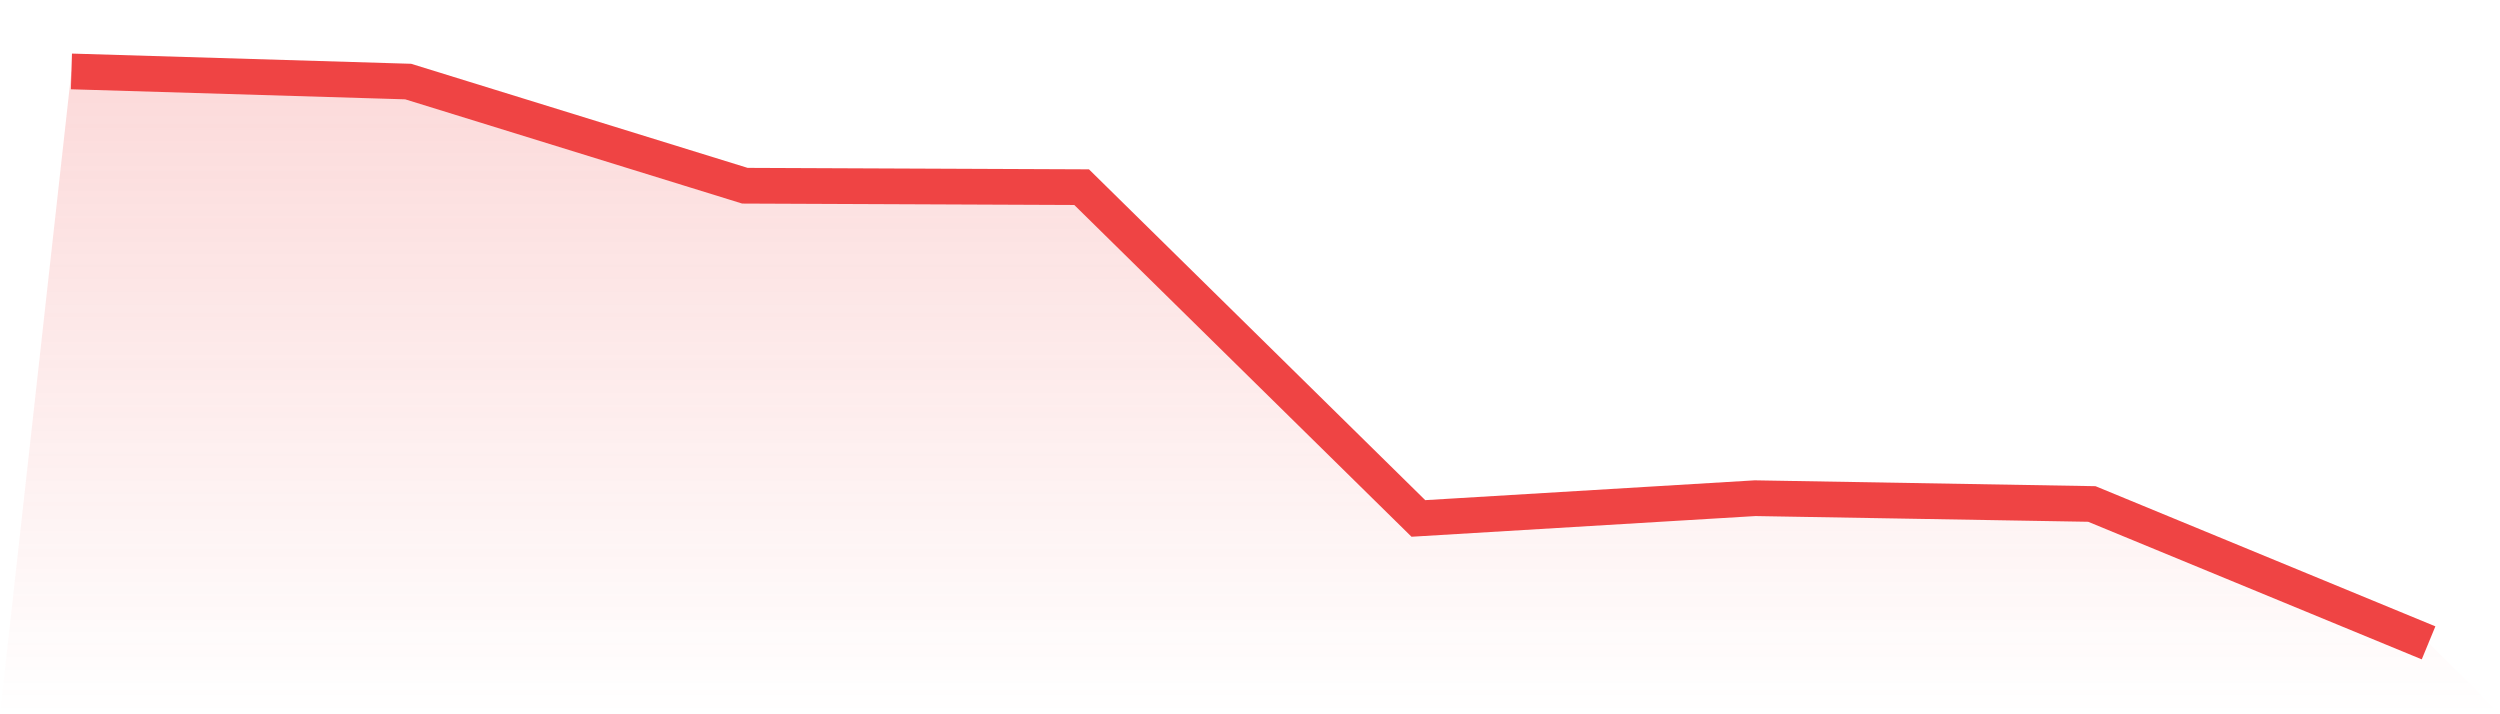
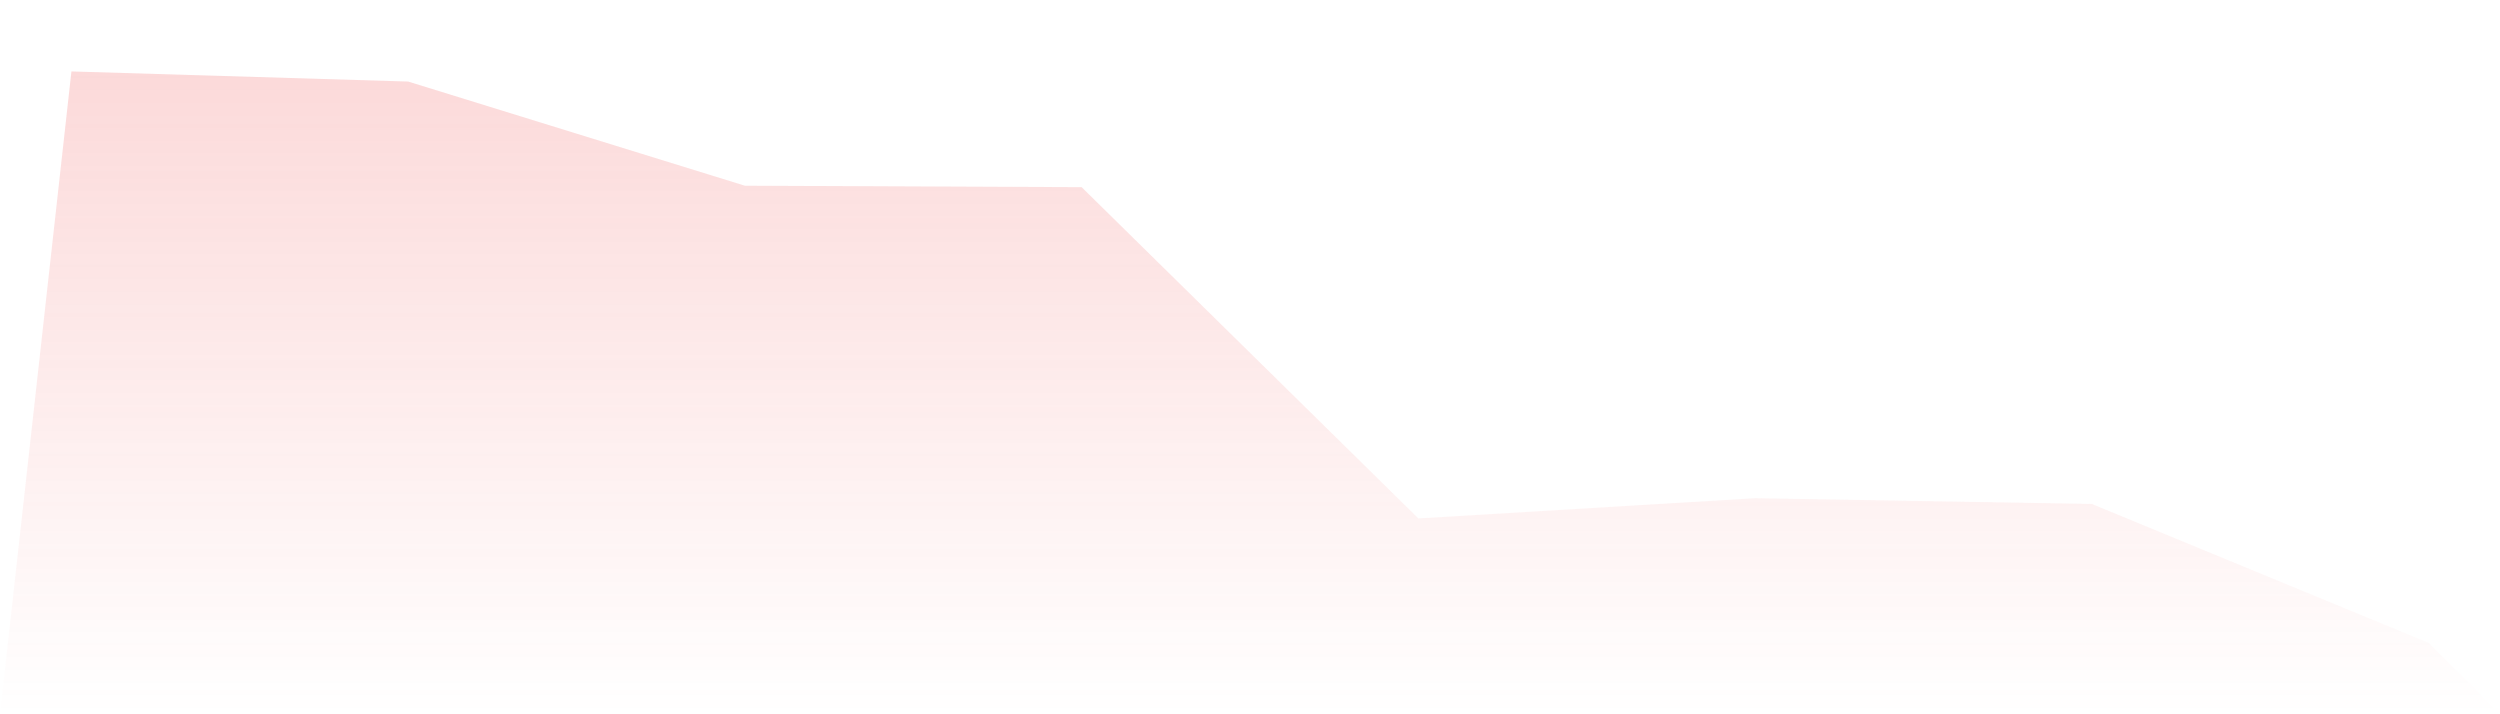
<svg xmlns="http://www.w3.org/2000/svg" viewBox="0 0 140 40">
  <defs>
    <linearGradient id="gradient" x1="0" x2="0" y1="0" y2="1">
      <stop offset="0%" stop-color="#ef4444" stop-opacity="0.2" />
      <stop offset="100%" stop-color="#ef4444" stop-opacity="0" />
    </linearGradient>
  </defs>
  <path d="M4,4 L4,4 L22.857,4.567 L41.714,10.4 L60.571,10.481 L79.429,29.033 L98.286,27.899 L117.143,28.223 L136,36 L140,40 L0,40 z" fill="url(#gradient)" />
-   <path d="M4,4 L4,4 L22.857,4.567 L41.714,10.4 L60.571,10.481 L79.429,29.033 L98.286,27.899 L117.143,28.223 L136,36" fill="none" stroke="#ef4444" stroke-width="2" />
</svg>